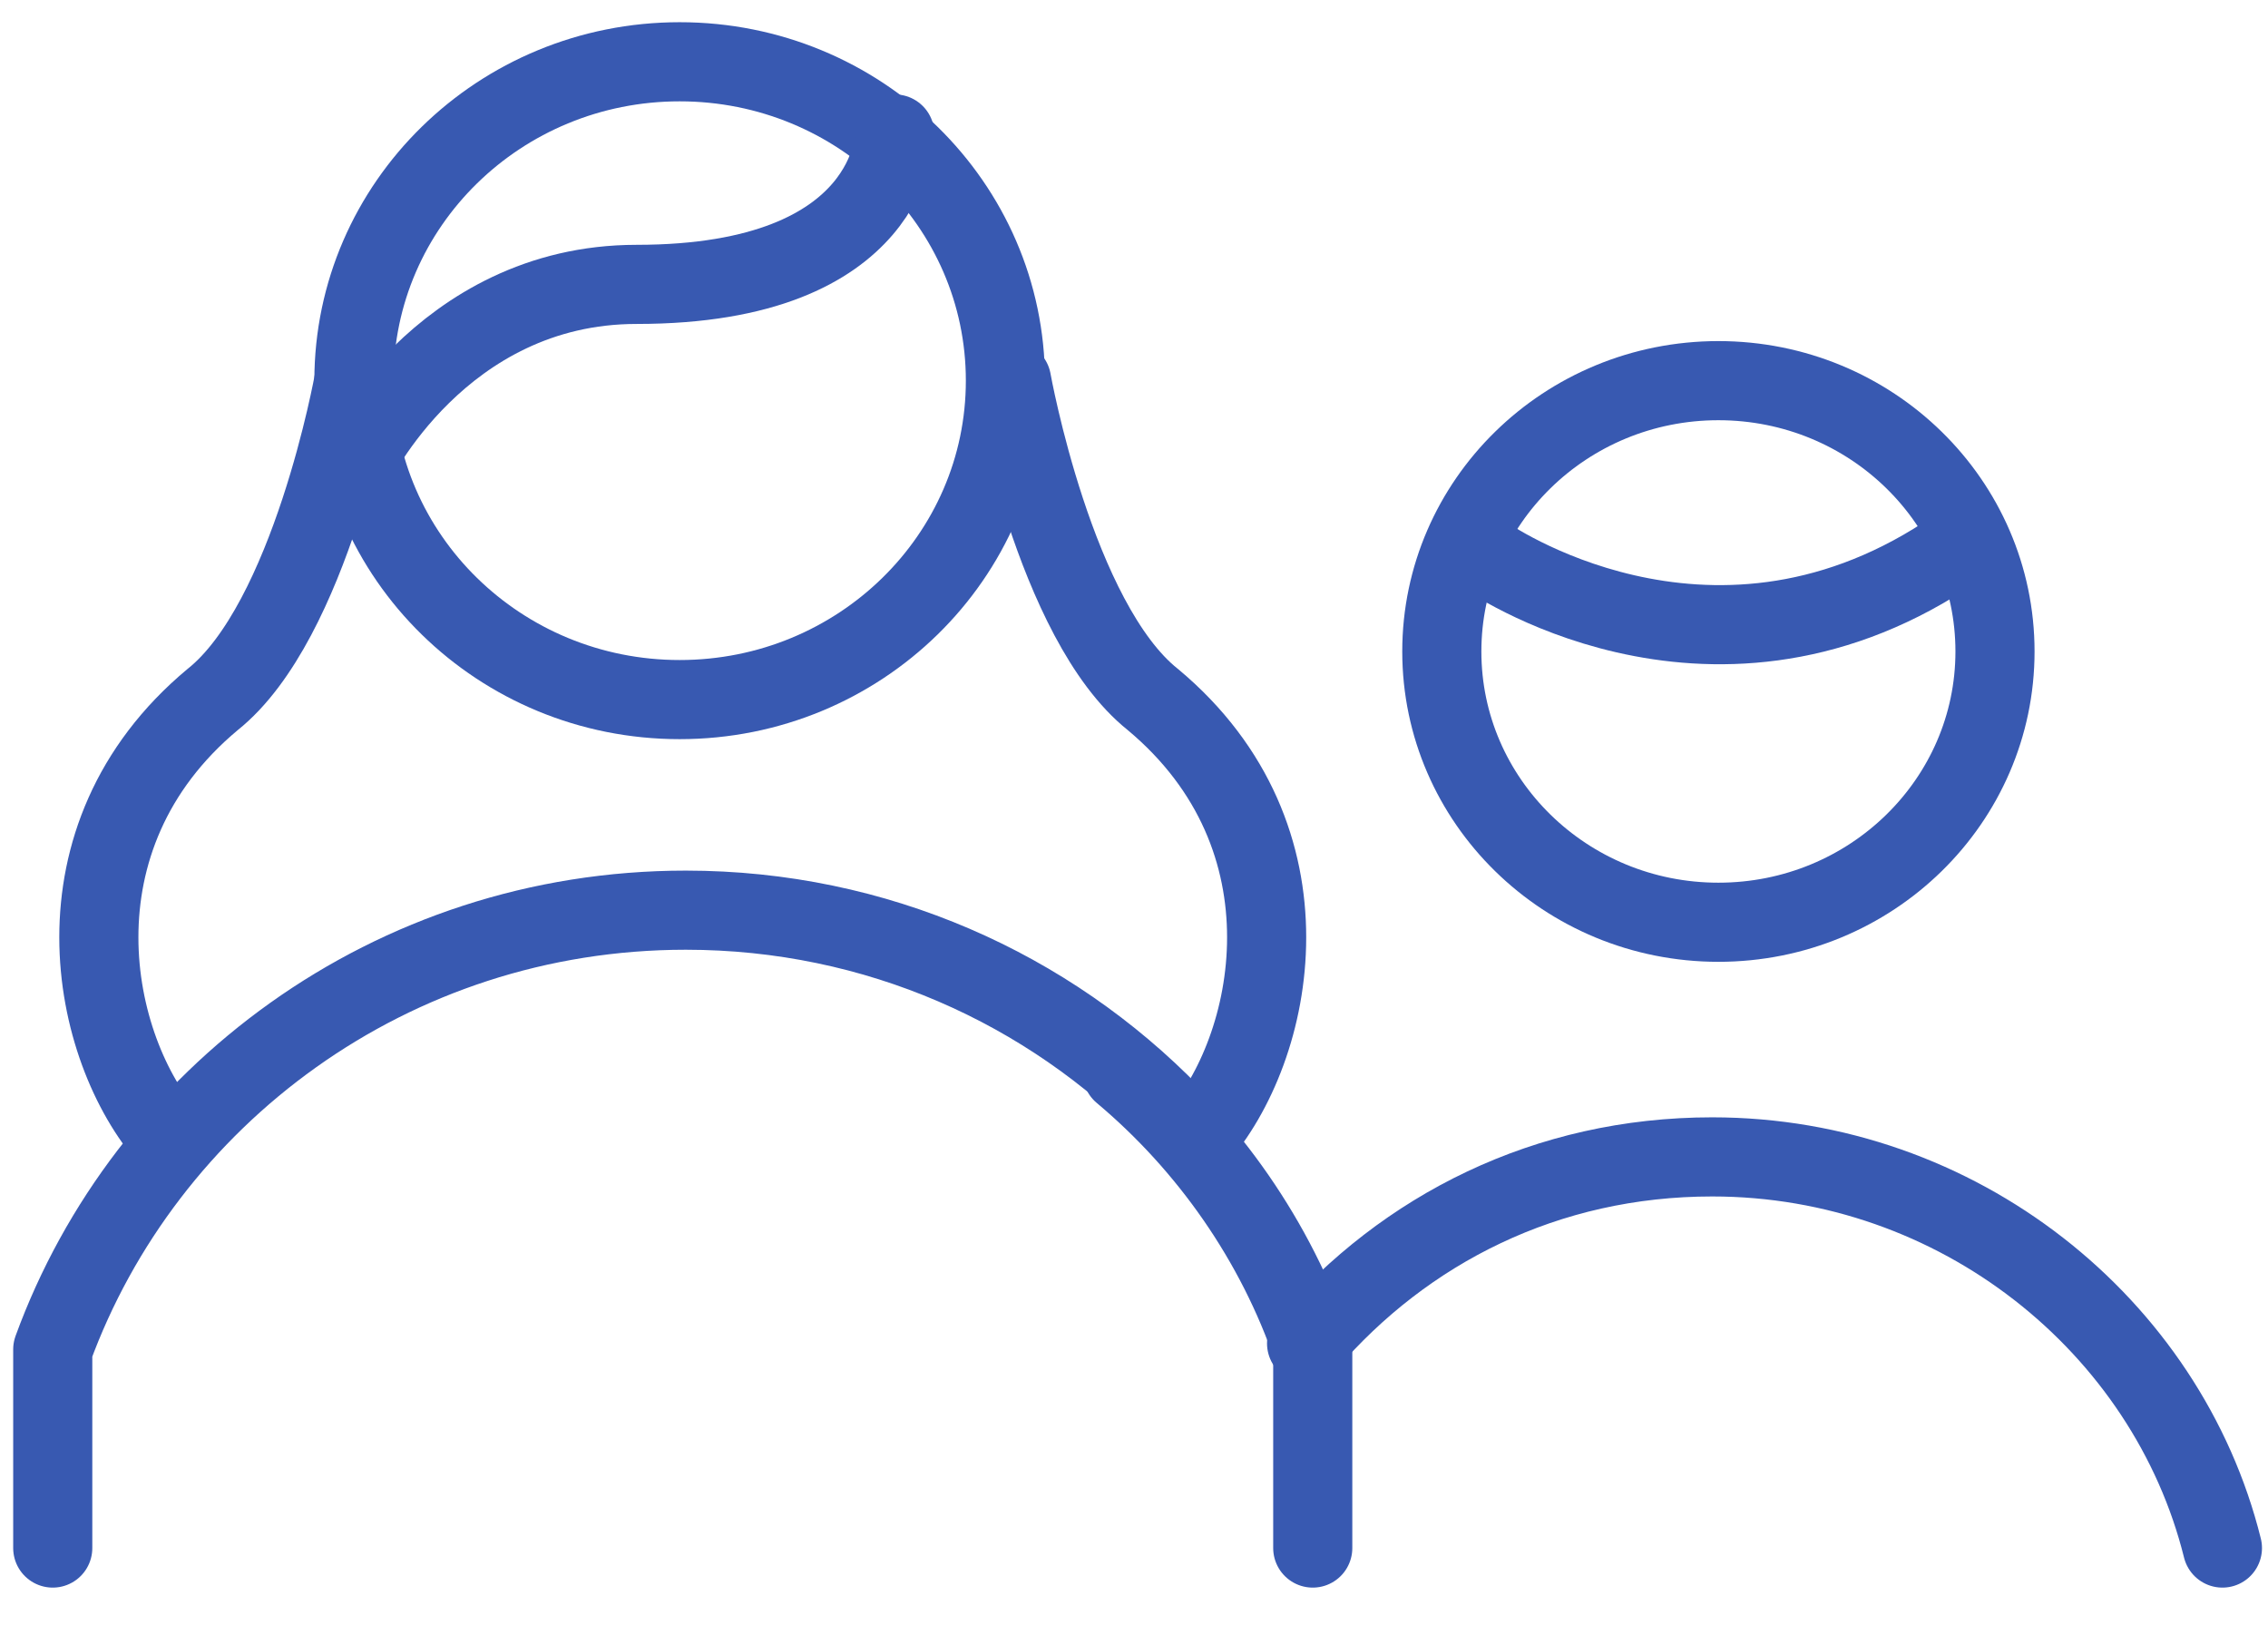
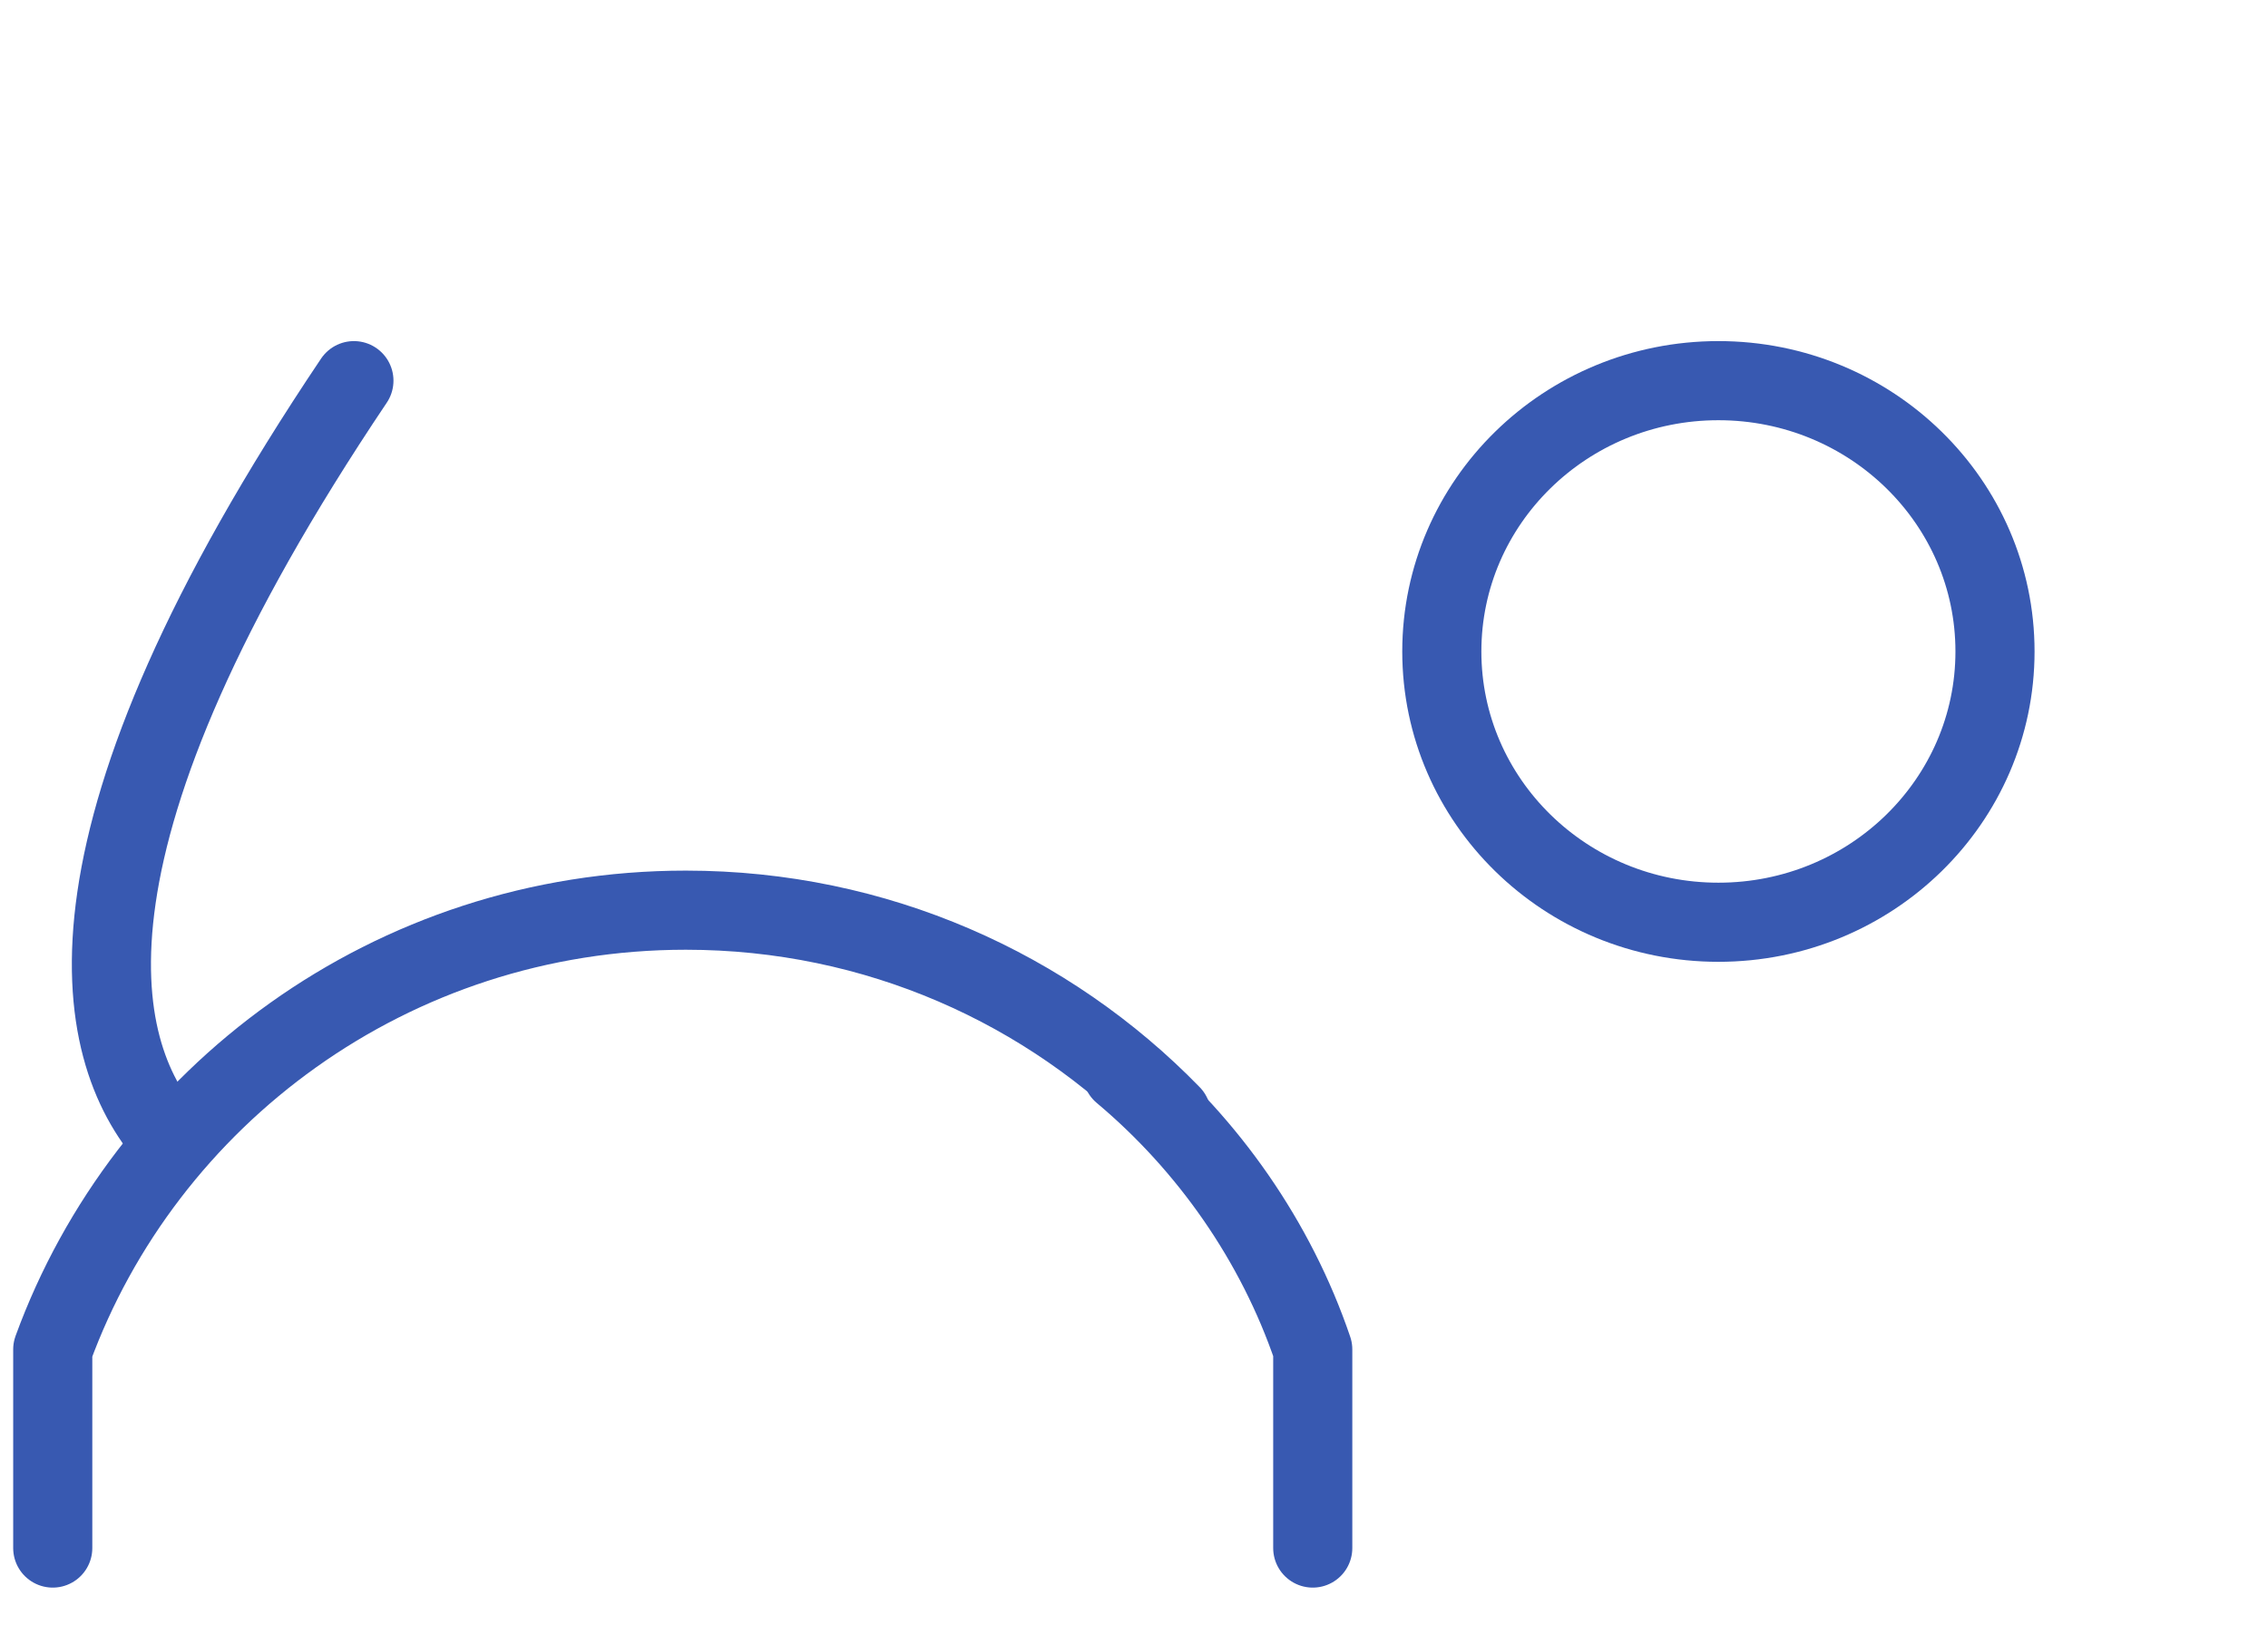
<svg xmlns="http://www.w3.org/2000/svg" width="43" height="31" viewBox="0 0 43 31" fill="none">
-   <path d="M12.886 13.262C16.297 13.262 19.062 10.555 19.062 7.216C19.062 3.877 16.297 1.171 12.886 1.171C9.475 1.171 6.71 3.877 6.71 7.216C6.71 10.555 9.475 13.262 12.886 13.262Z" stroke="#3859B1" stroke-width="1.5" stroke-miterlimit="10" stroke-linecap="round" stroke-linejoin="round" />
  <path d="M1 29.346V25.581C2.748 20.791 7.409 17.254 13.003 17.254C16.615 17.254 19.878 18.737 22.209 21.133" stroke="#3859B1" stroke-width="1.5" stroke-miterlimit="10" stroke-linecap="round" stroke-linejoin="round" />
  <path d="M24.889 29.346V25.581C24.19 23.528 22.908 21.703 21.276 20.334" stroke="#3859B1" stroke-width="1.5" stroke-miterlimit="10" stroke-linecap="round" stroke-linejoin="round" />
-   <path d="M6.71 7.216C6.71 7.216 5.894 11.779 4.03 13.262C0.884 15.886 1.699 19.878 3.214 21.589" stroke="#3859B1" stroke-width="1.5" stroke-miterlimit="10" stroke-linecap="round" stroke-linejoin="round" />
-   <path d="M19.179 7.216C19.179 7.216 19.995 11.779 21.859 13.262C25.005 15.886 24.19 19.878 22.675 21.589" stroke="#3859B1" stroke-width="1.5" stroke-miterlimit="10" stroke-linecap="round" stroke-linejoin="round" />
-   <path d="M16.965 2.54C16.965 2.54 16.965 5.391 12.07 5.391C8.341 5.391 6.71 8.813 6.71 8.813" stroke="#3859B1" stroke-width="1.5" stroke-miterlimit="10" stroke-linecap="round" stroke-linejoin="round" />
+   <path d="M6.71 7.216C0.884 15.886 1.699 19.878 3.214 21.589" stroke="#3859B1" stroke-width="1.5" stroke-miterlimit="10" stroke-linecap="round" stroke-linejoin="round" />
  <path d="M32.58 17.483C35.476 17.483 37.824 15.184 37.824 12.35C37.824 9.515 35.476 7.216 32.58 7.216C29.684 7.216 27.336 9.515 27.336 12.35C27.336 15.184 29.684 17.483 32.58 17.483Z" stroke="#3859B1" stroke-width="1.5" stroke-miterlimit="10" stroke-linecap="round" stroke-linejoin="round" />
-   <path d="M28.152 10.524C28.152 10.524 32.347 13.49 36.892 10.524" stroke="#3859B1" stroke-width="1.5" stroke-miterlimit="10" stroke-linecap="round" stroke-linejoin="round" />
-   <path d="M42.136 29.346C41.087 25.125 37.125 21.931 32.463 21.931C29.317 21.931 26.637 23.3 24.772 25.467" stroke="#3859B1" stroke-width="1.5" stroke-miterlimit="10" stroke-linecap="round" stroke-linejoin="round" />
</svg>